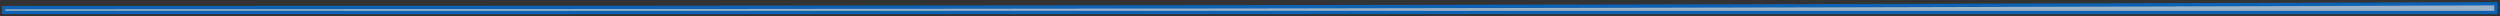
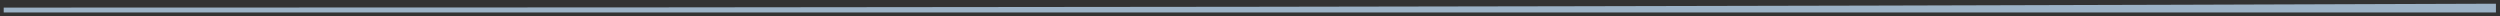
<svg xmlns="http://www.w3.org/2000/svg" fill="none" height="100%" overflow="visible" preserveAspectRatio="none" style="display: block;" viewBox="0 0 464 3" width="100%">
  <rect x="0" y="0" width="464" height="3" fill="#333333" stroke="none" />
  <g id="Vector 388" opacity="0.75" style="mix-blend-mode:multiply">
-     <path d="M463.245 2.313H0.688V1.408H1C157.476 1.408 309.253 1.246 462.932 0.688L463.245 0.687V2.313Z" fill="white" fill-opacity="0.2" />
    <path d="M463.245 2.313H0.688V1.408H1C157.476 1.408 309.253 1.246 462.932 0.688L463.245 0.687V2.313Z" fill="#BFDCF7" />
-     <path d="M463.245 2.313H0.688V1.408H1C157.476 1.408 309.253 1.246 462.932 0.688L463.245 0.687V2.313Z" stroke="#0071DE" stroke-width="0.624" />
  </g>
</svg>